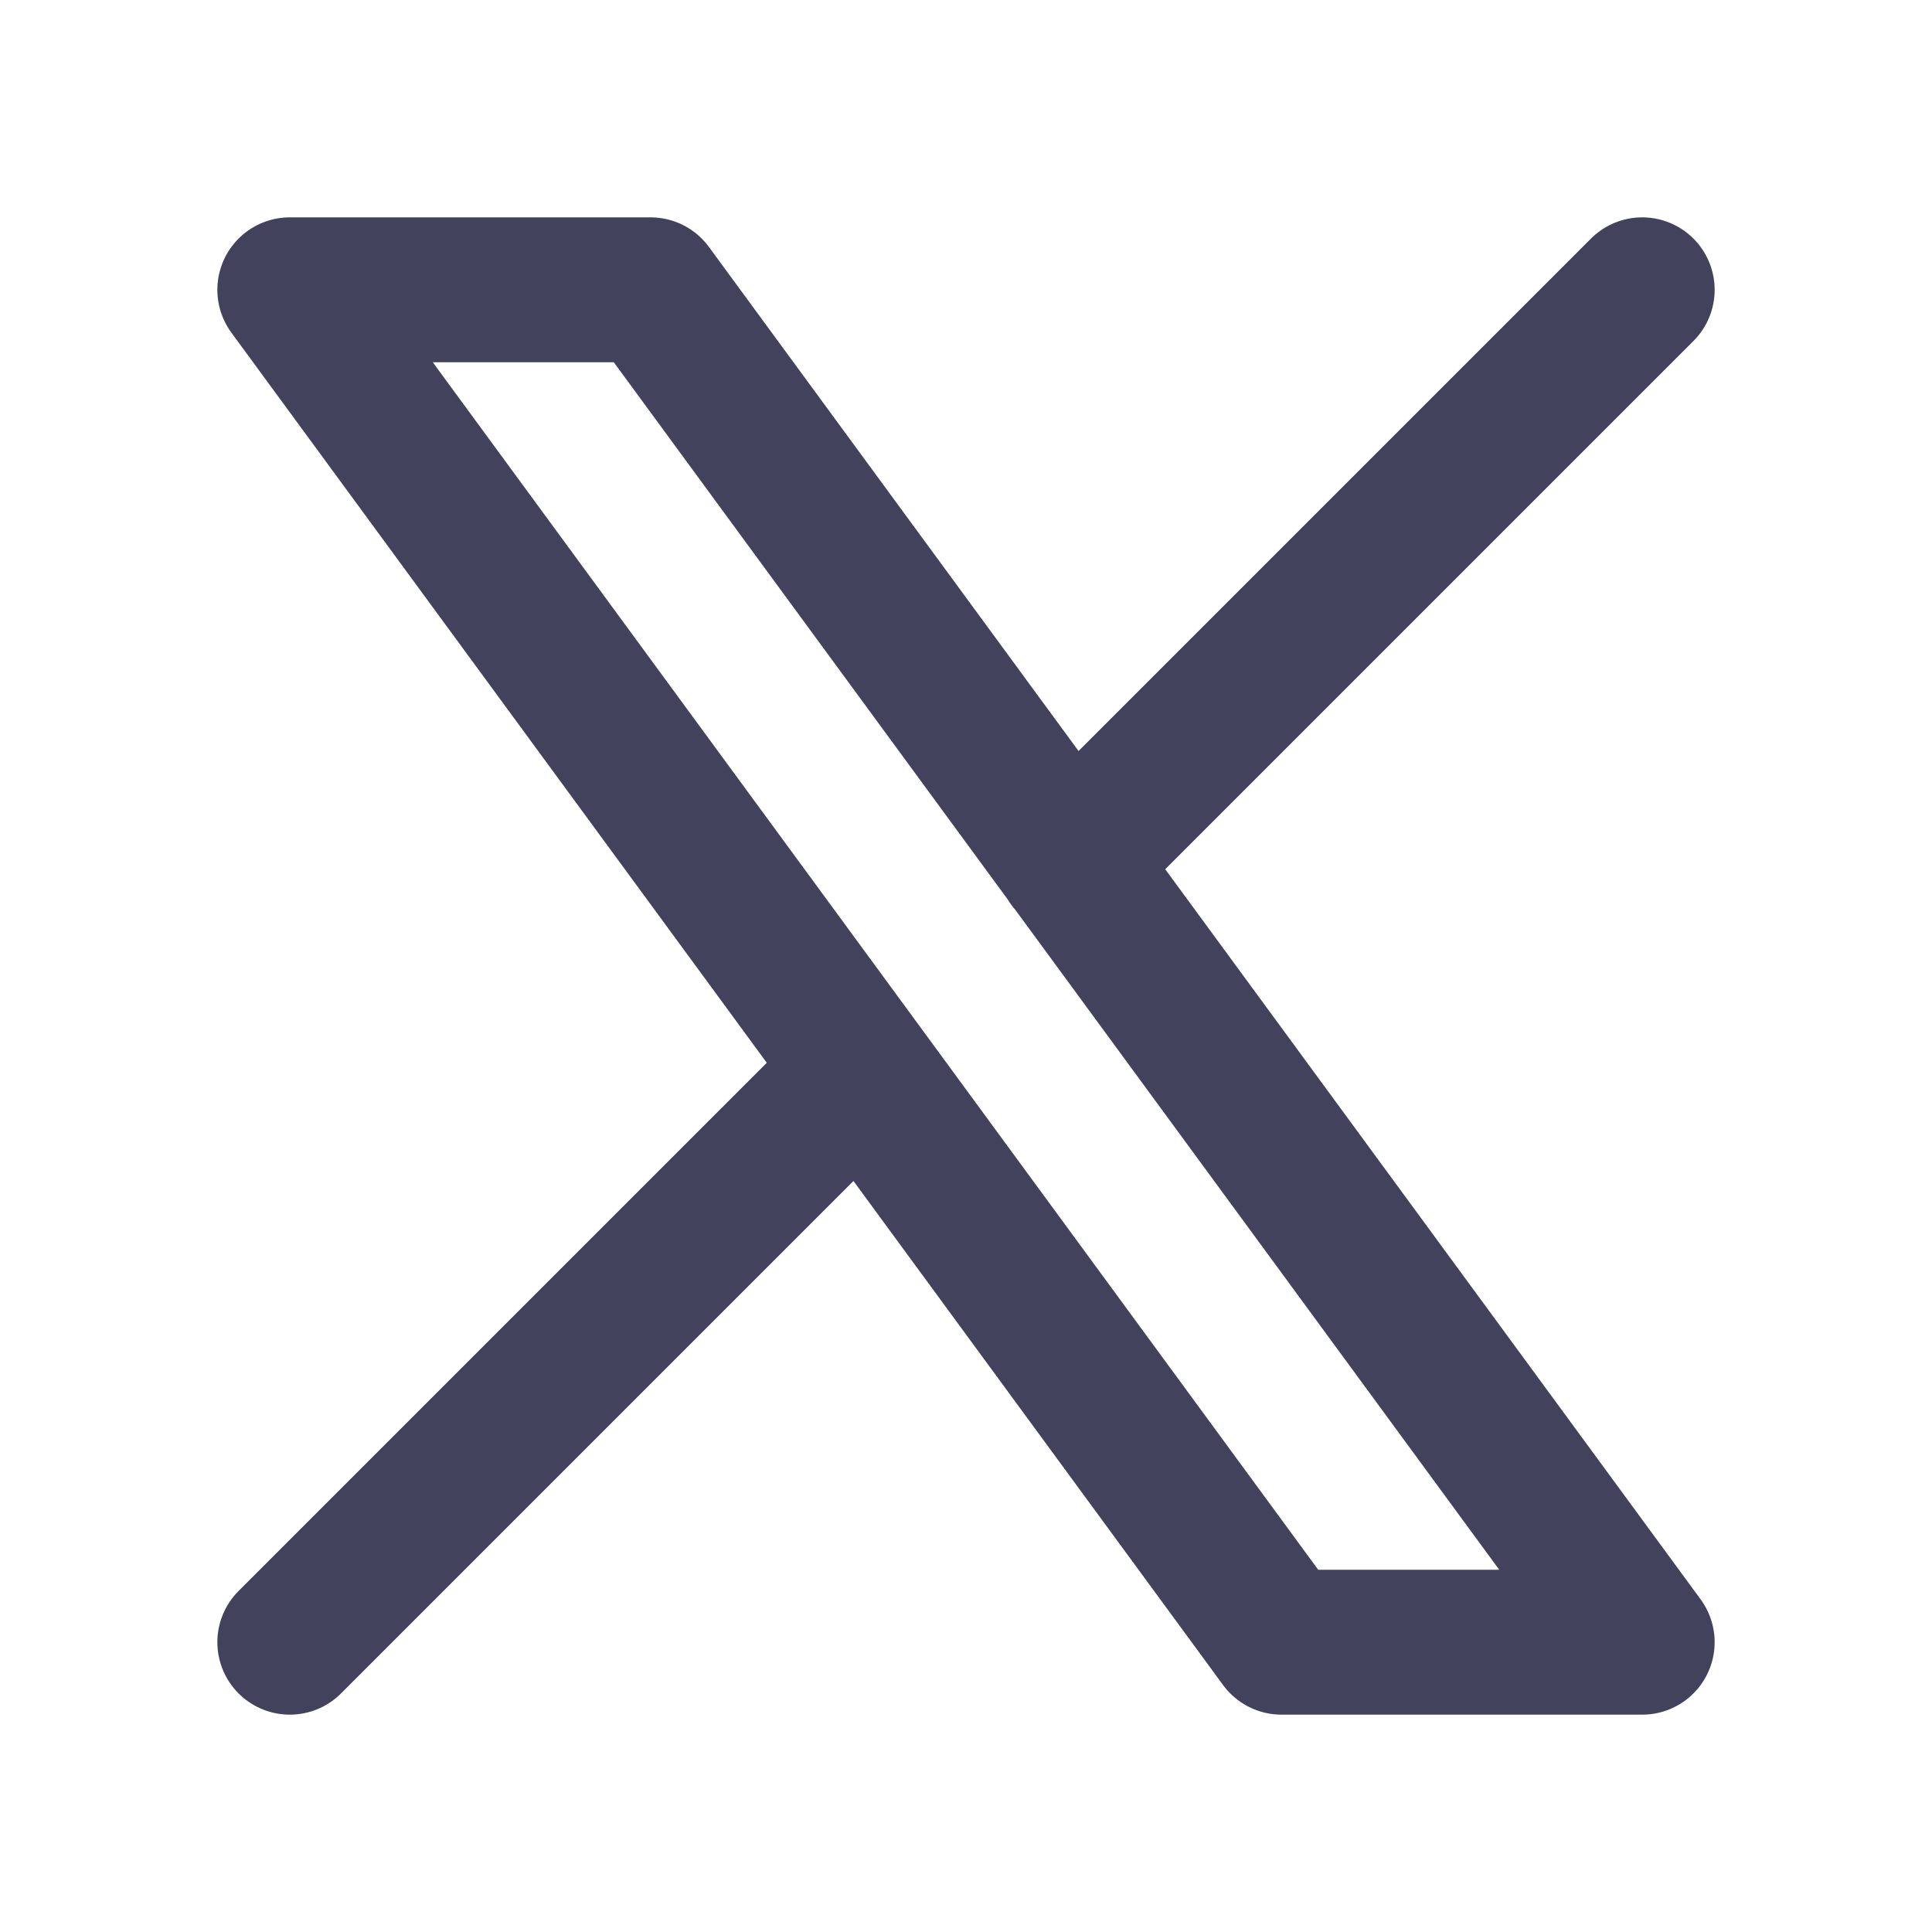
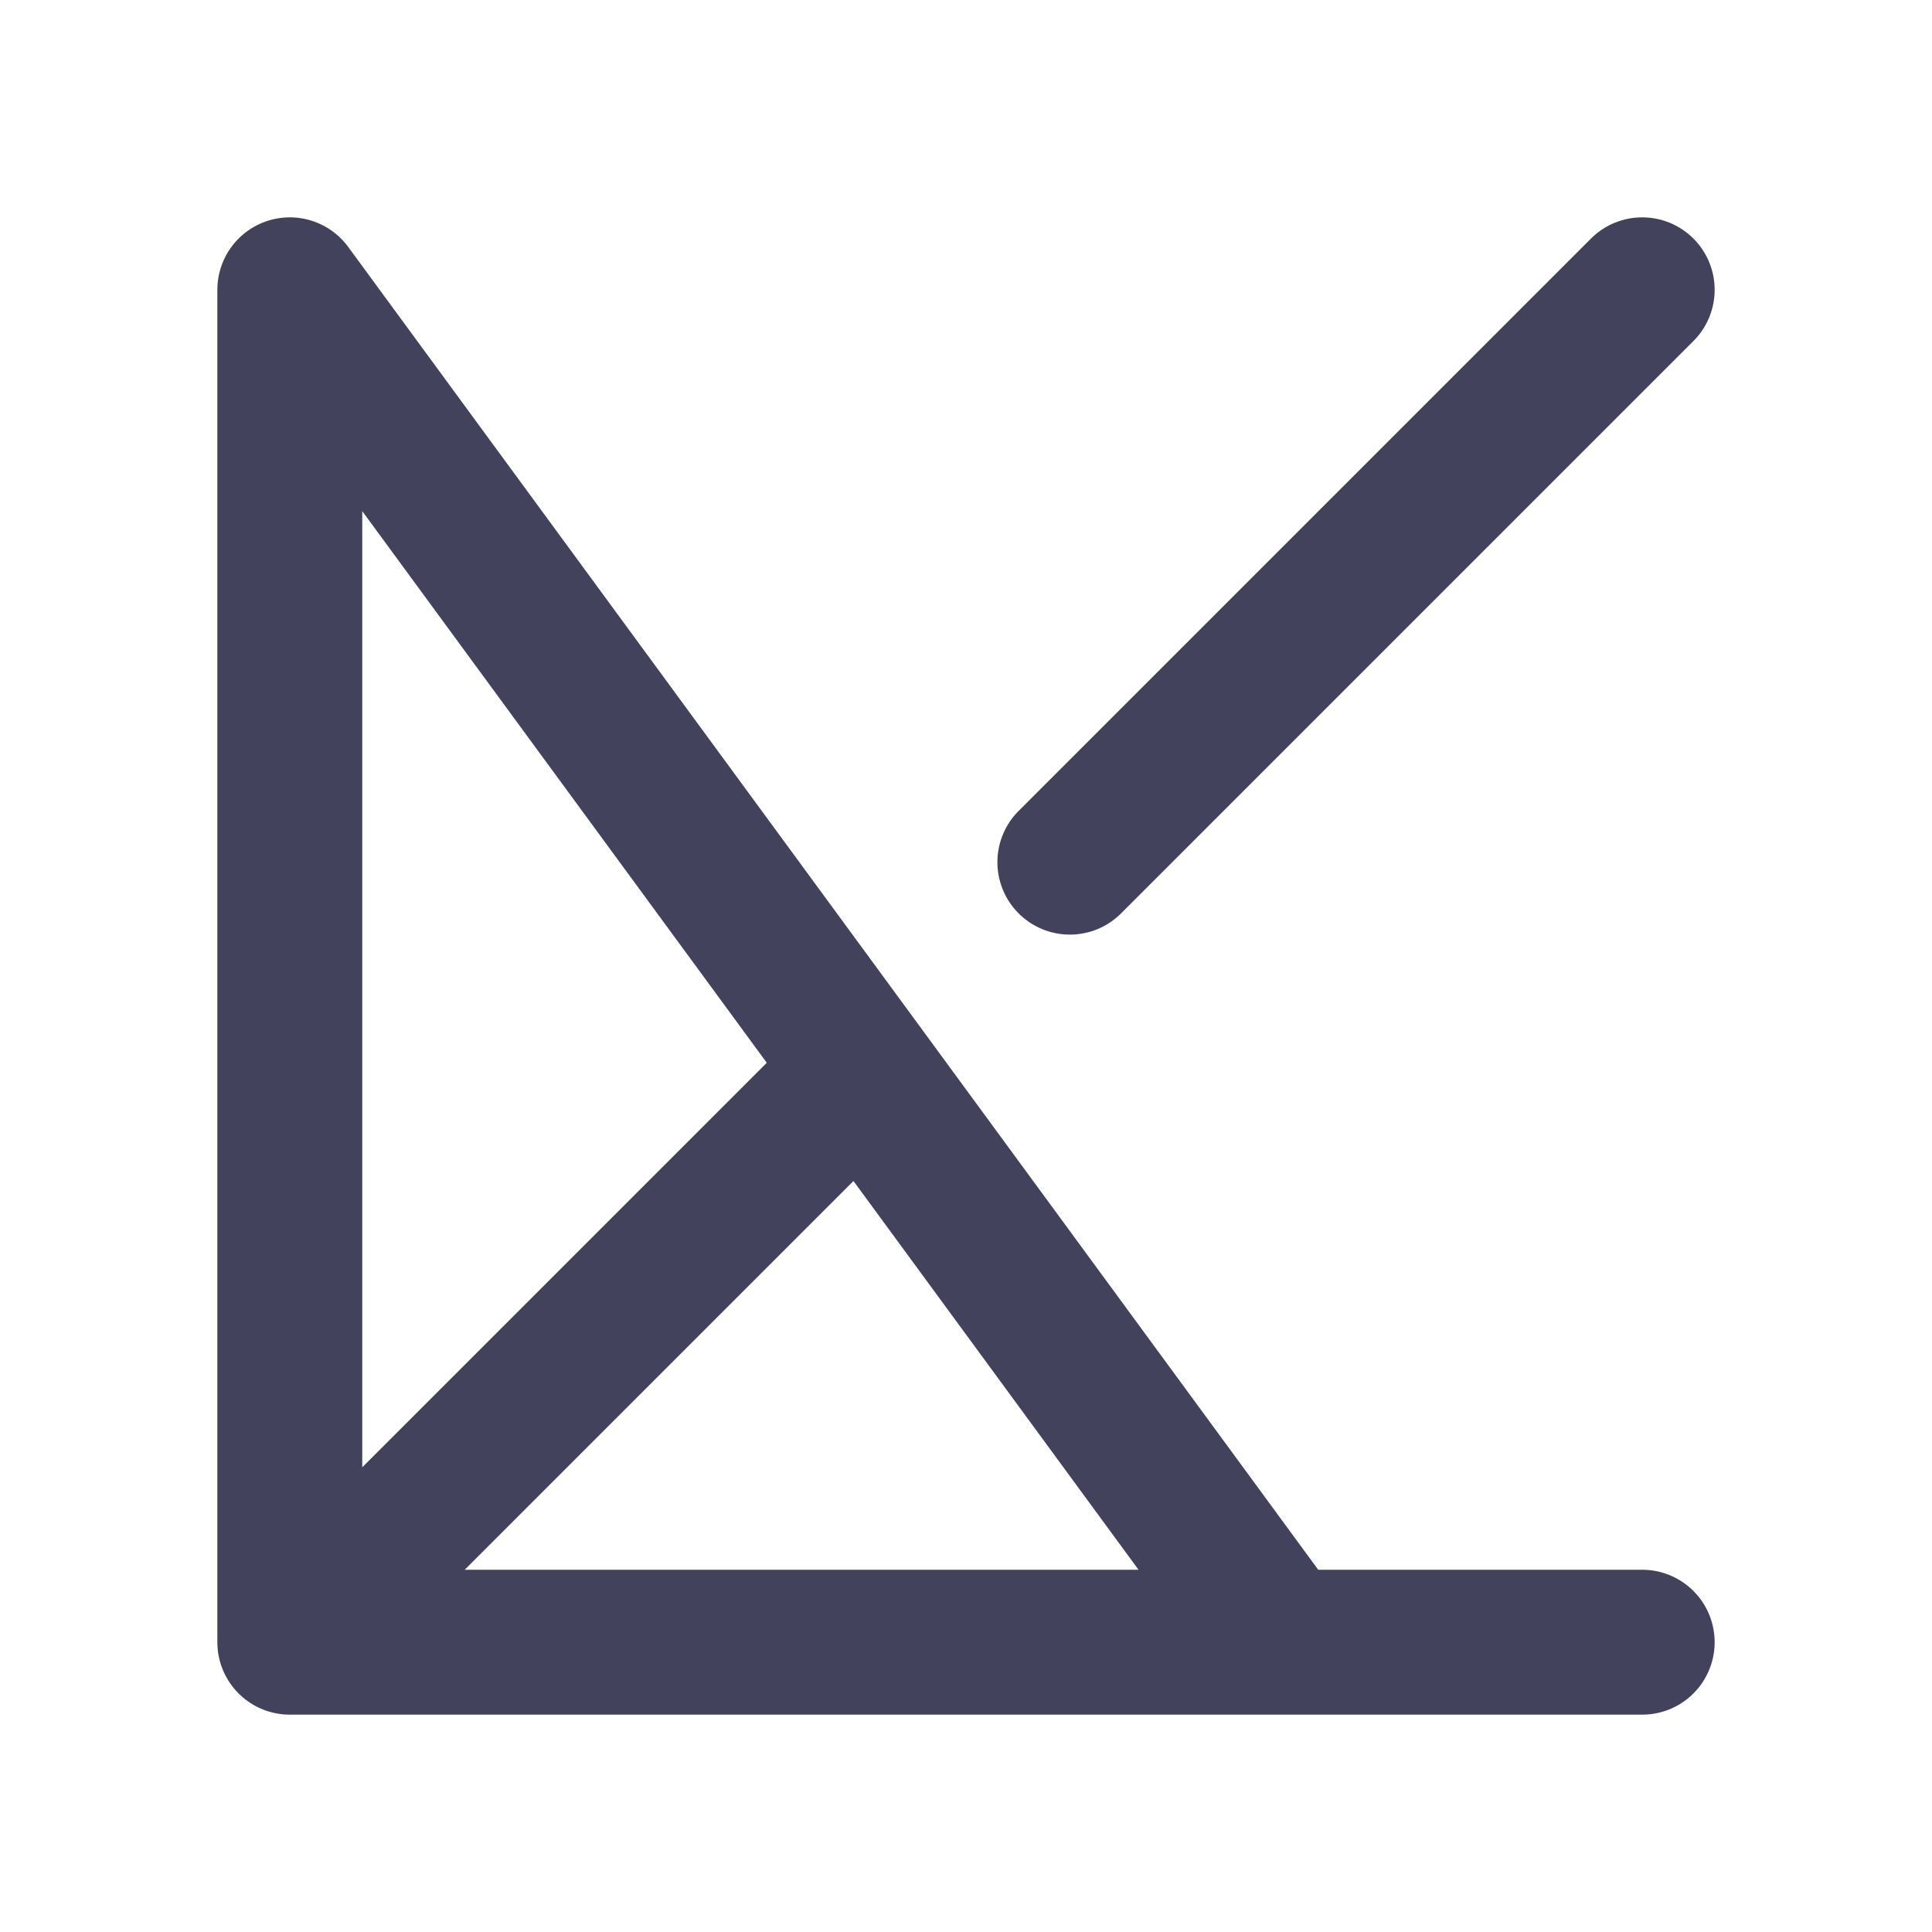
<svg xmlns="http://www.w3.org/2000/svg" width="20" height="20" viewBox="0 0 20 20" fill="none">
-   <path d="M3 17L8.922 11.078M11.075 8.925L17 3M3 3L13.266 17H17L6.734 3H3Z" stroke="#43425D" stroke-width="1.5" stroke-linecap="round" stroke-linejoin="round" />
+   <path d="M3 17L8.922 11.078M11.075 8.925L17 3M3 3L13.266 17H17H3Z" stroke="#43425D" stroke-width="1.5" stroke-linecap="round" stroke-linejoin="round" />
</svg>